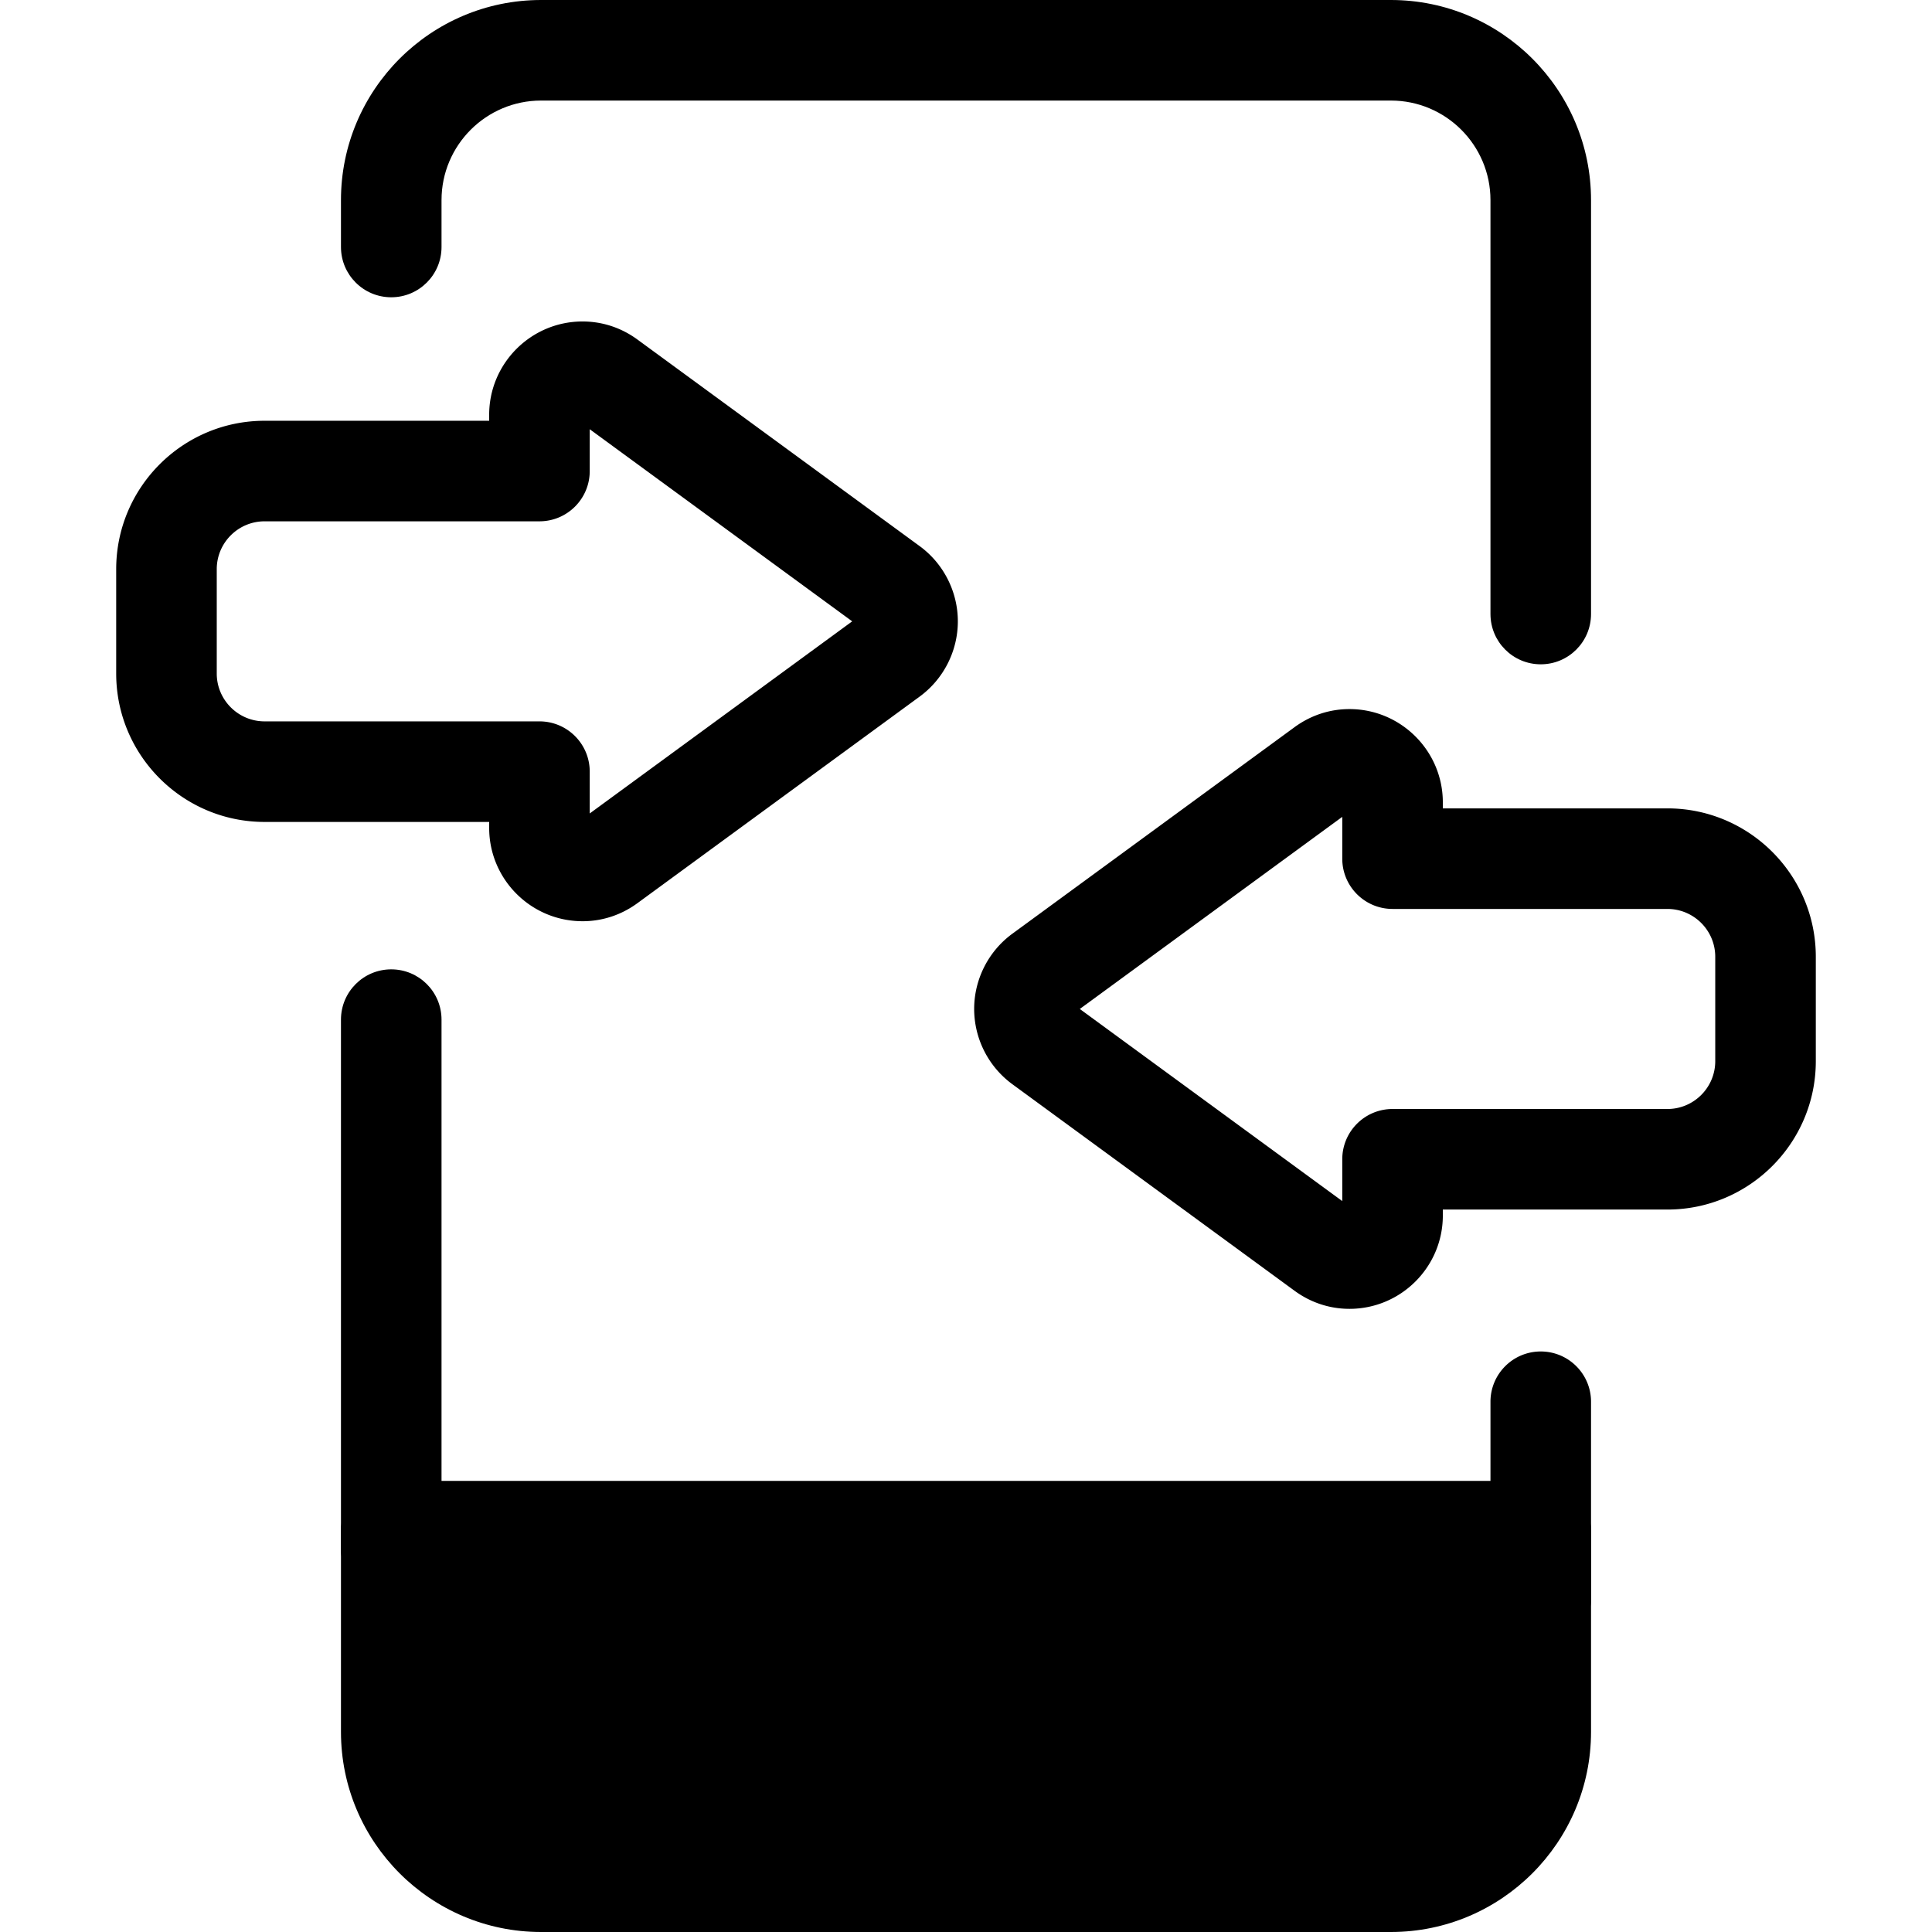
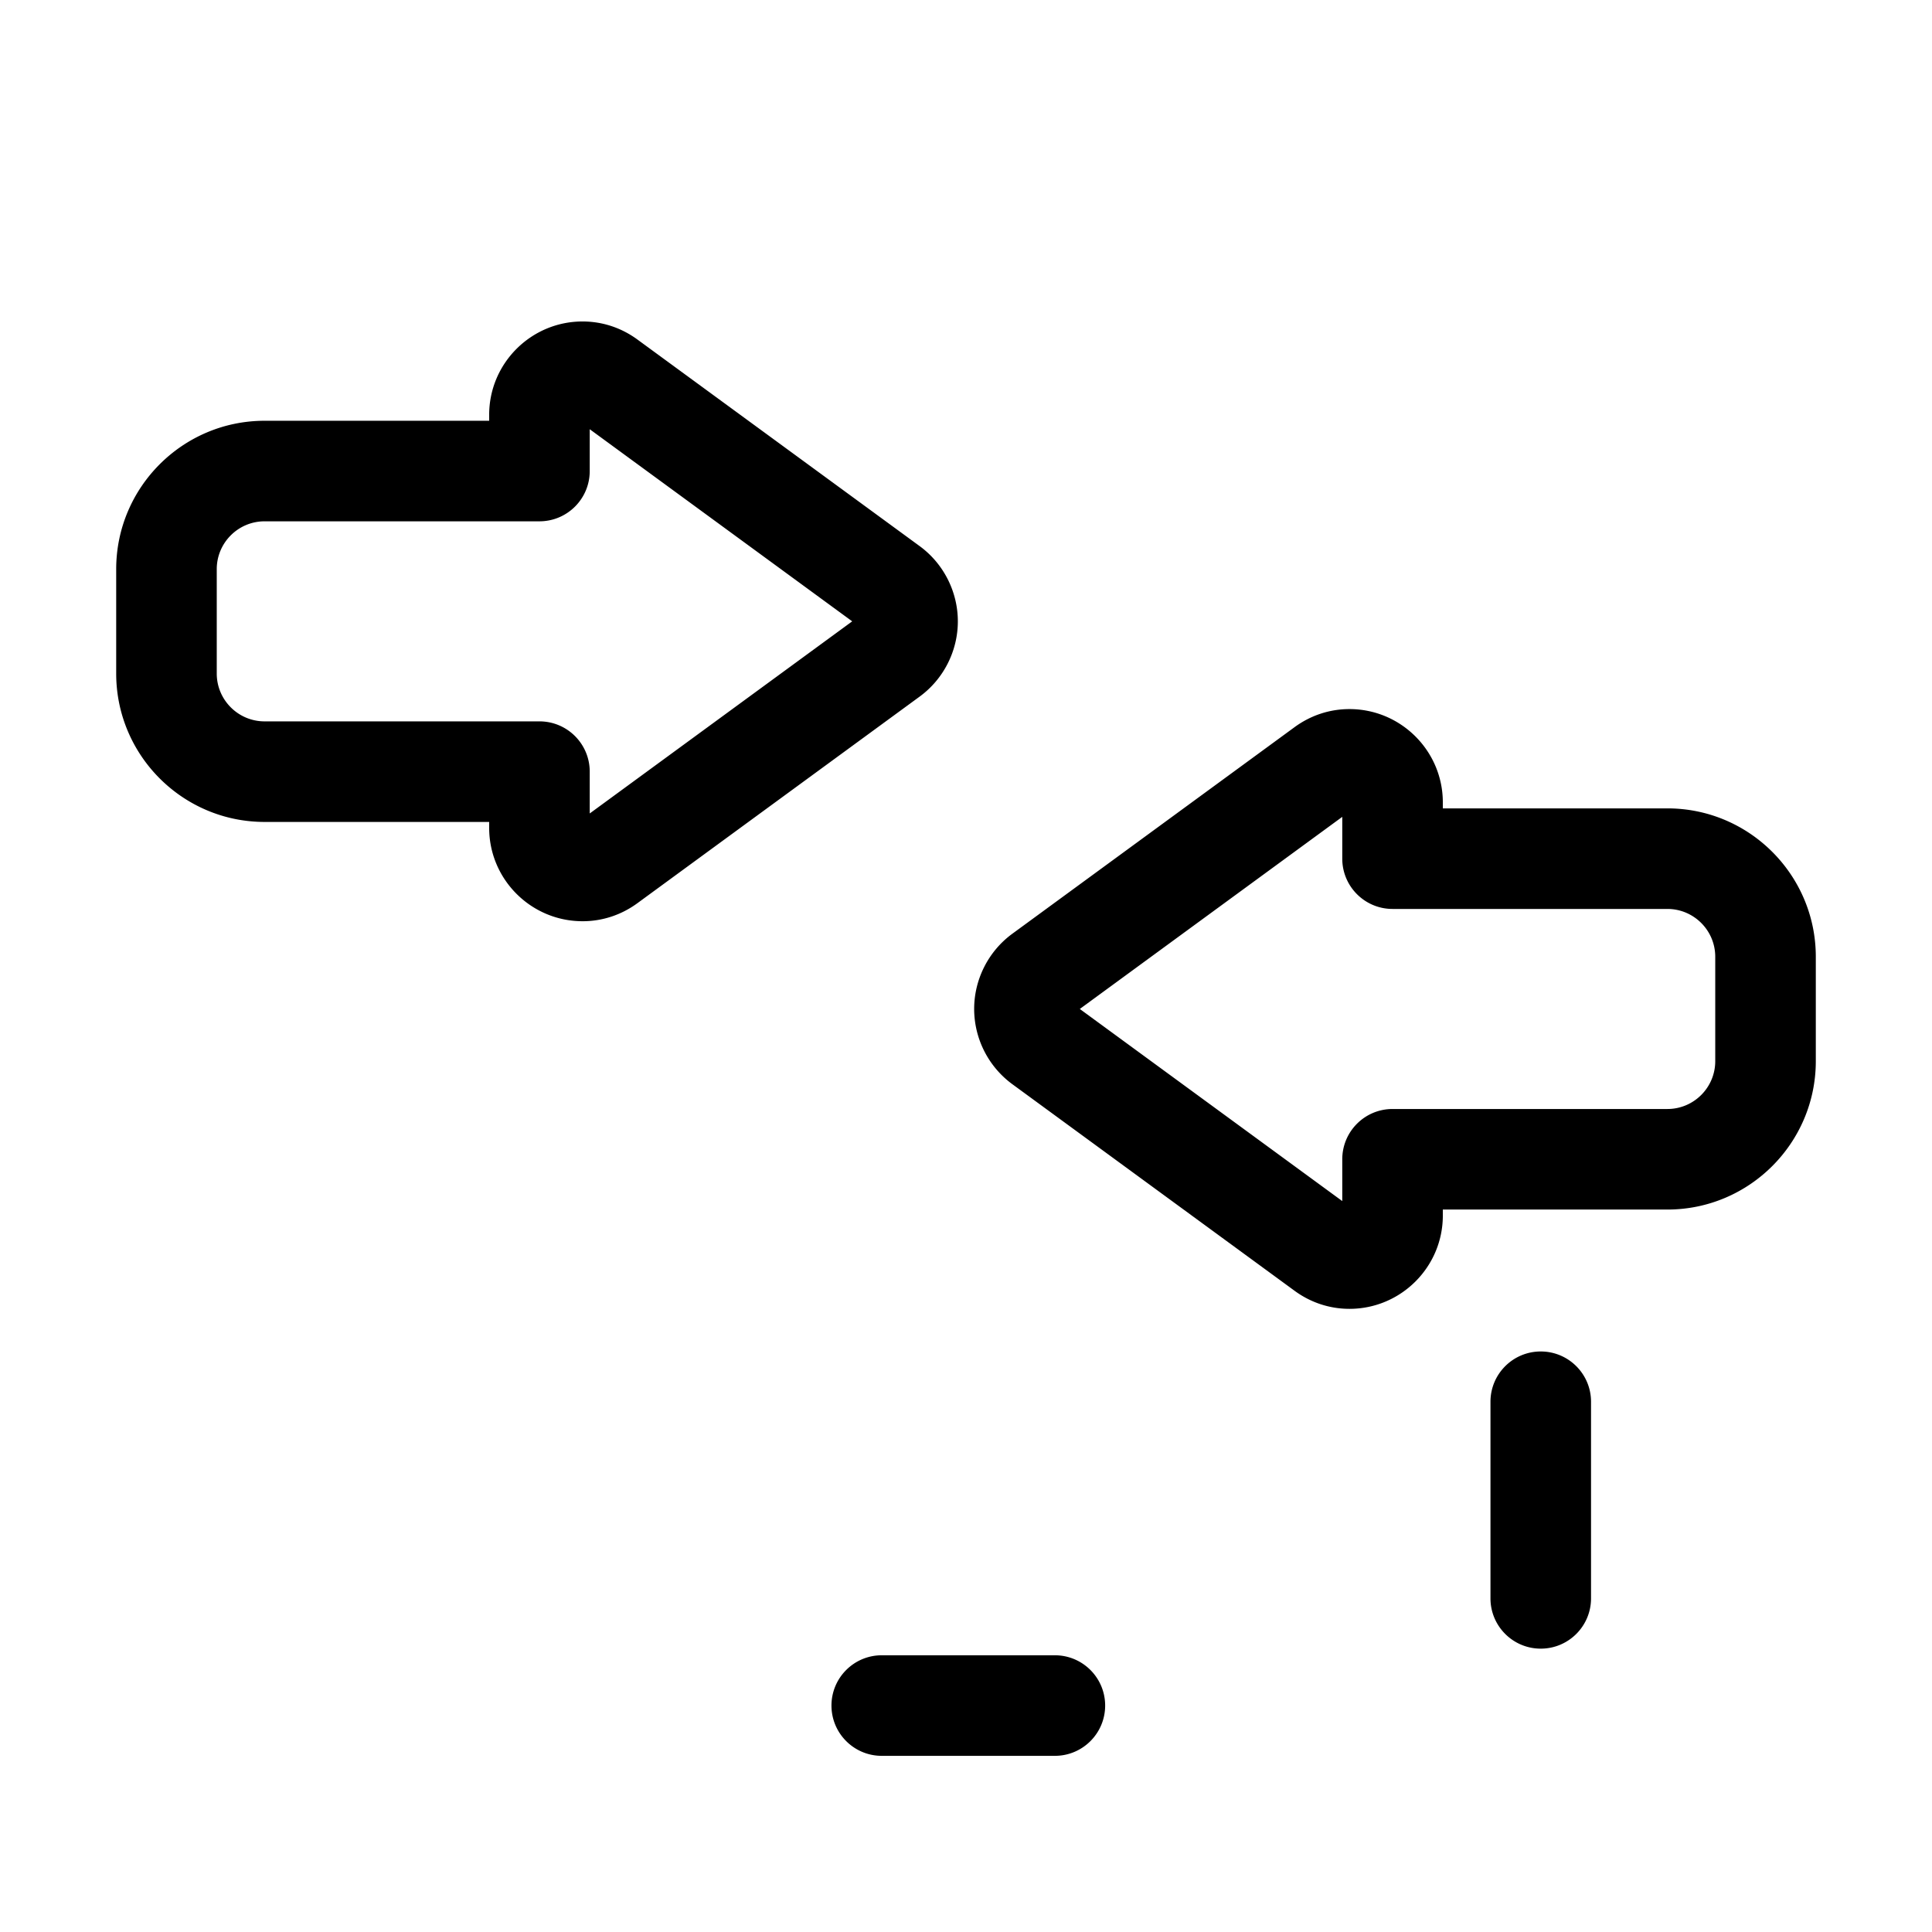
<svg xmlns="http://www.w3.org/2000/svg" class="{$class}{if !empty($modificator)} {$class}--{$modificator}{/if}" width="60" height="60" viewBox="0 0 512 512">
-   <path class="{$class}__filled" d="M103.684 423.74c-7.359 0-13.325-5.965-13.325-13.325V270.213c0-7.359 5.965-13.325 13.325-13.325 7.359 0 13.325 5.965 13.325 13.325v140.202c-.001 7.359-5.966 13.325-13.325 13.325zm304.631-247.691c-7.359 0-13.325-5.965-13.325-13.325V53.028c0-14.545-11.834-26.379-26.379-26.379H143.388c-14.546 0-26.379 11.834-26.379 26.379v12.429c0 7.359-5.965 13.325-13.325 13.325S90.36 72.816 90.36 65.457V53.028C90.359 23.788 114.147 0 143.388 0h225.224c29.239 0 53.028 23.788 53.028 53.028v109.697c0 7.359-5.966 13.324-13.325 13.324z" />
-   <path class="{$class}__semitone" d="M103.684 405.778v53.194c0 21.927 17.776 39.703 39.703 39.703h225.225c21.927 0 39.703-17.776 39.703-39.703v-53.194H103.684" />
-   <path class="{$class}__filled" d="M368.612 512H143.388c-29.239 0-53.028-23.788-53.028-53.028v-53.194c0-7.359 5.965-13.325 13.325-13.325h304.631c7.359 0 13.325 5.965 13.325 13.325v53.194c-.001 29.24-23.79 53.028-53.029 53.028zm-251.604-92.897v39.87c0 14.545 11.834 26.379 26.379 26.379h225.224c14.546 0 26.379-11.834 26.379-26.379v-39.87H117.008z" />
  <path class="{$class}__filled" d="M279.552 465.315h-45.879c-7.359 0-13.325-5.965-13.325-13.325s5.965-13.325 13.325-13.325h45.879c7.359 0 13.325 5.965 13.325 13.325s-5.966 13.325-13.325 13.325zm128.763-28.407c-7.359 0-13.325-5.965-13.325-13.325v-52.104c0-7.359 5.965-13.325 13.325-13.325s13.325 5.965 13.325 13.325v52.104c0 7.36-5.966 13.325-13.325 13.325zm-50.699-90.051c-5.237 0-10.267-1.656-14.546-4.79l-74.796-54.747a24.785 24.785 0 01-10.112-19.935c0-7.847 3.78-15.298 10.112-19.932l74.796-54.748c4.28-3.134 9.311-4.79 14.546-4.79 13.646 0 24.748 11.091 24.748 24.724v1.59h59.521c21.683 0 39.323 17.64 39.323 39.323v27.668c0 21.683-17.64 39.323-39.323 39.323h-59.521v1.59c0 13.634-11.102 24.724-24.748 24.724zm-71.458-79.47l69.557 50.912V307.22c0-7.359 5.965-13.325 13.325-13.325h72.845c6.989 0 12.674-5.686 12.674-12.674v-27.668c0-6.989-5.686-12.674-12.674-12.674H369.04c-7.359 0-13.325-5.965-13.325-13.325v-11.079l-69.557 50.912zm-131.773-23.252h-.003c-13.646-.001-24.746-11.093-24.746-24.725v-1.588H70.115c-21.683 0-39.323-17.64-39.323-39.323V150.83c0-21.683 17.64-39.323 39.323-39.323h59.521v-1.59c0-13.632 11.102-24.724 24.748-24.724 5.237 0 10.267 1.656 14.546 4.79l74.796 54.747c6.333 4.636 10.113 12.088 10.113 19.935s-3.78 15.298-10.113 19.932l-74.796 54.748c-4.28 3.134-9.311 4.79-14.545 4.79zm-84.27-105.979c-6.989 0-12.674 5.686-12.674 12.674v27.668c0 6.989 5.686 12.674 12.674 12.674h72.845c7.359 0 13.325 5.965 13.325 13.325v11.079l69.557-50.913-69.557-50.912v11.079c0 7.359-5.965 13.325-13.325 13.325l-72.845.001z" />
</svg>